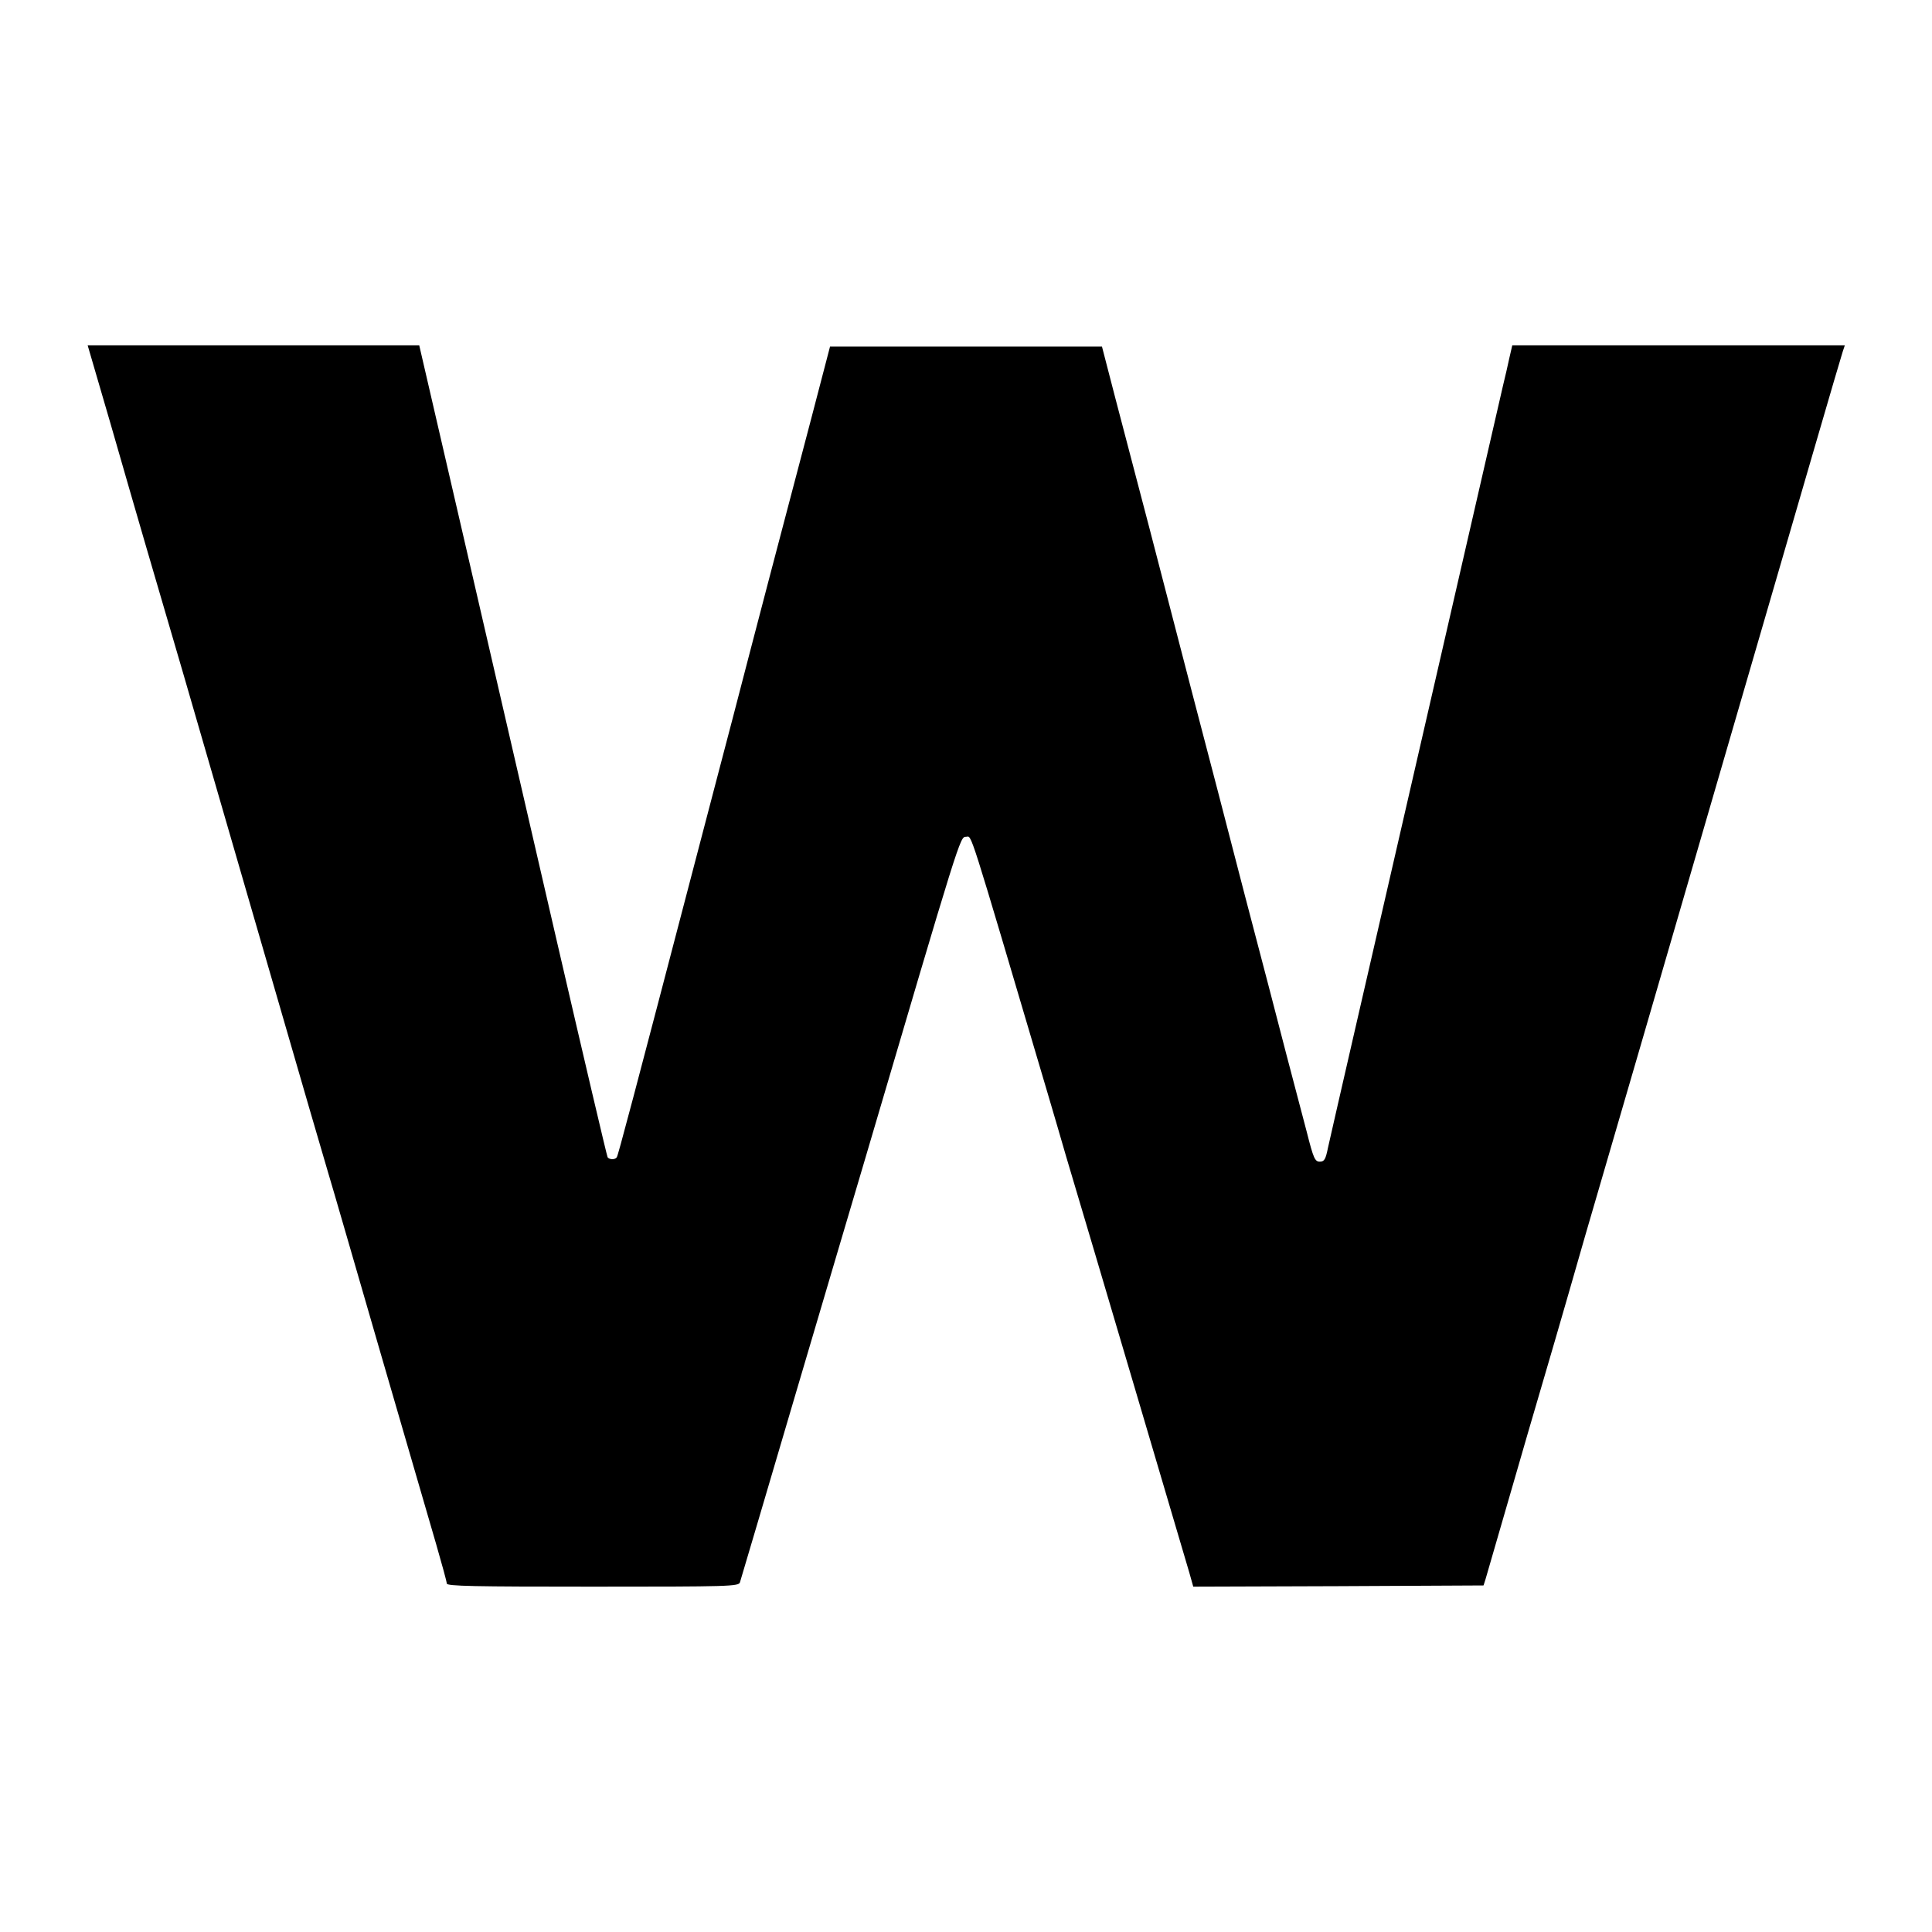
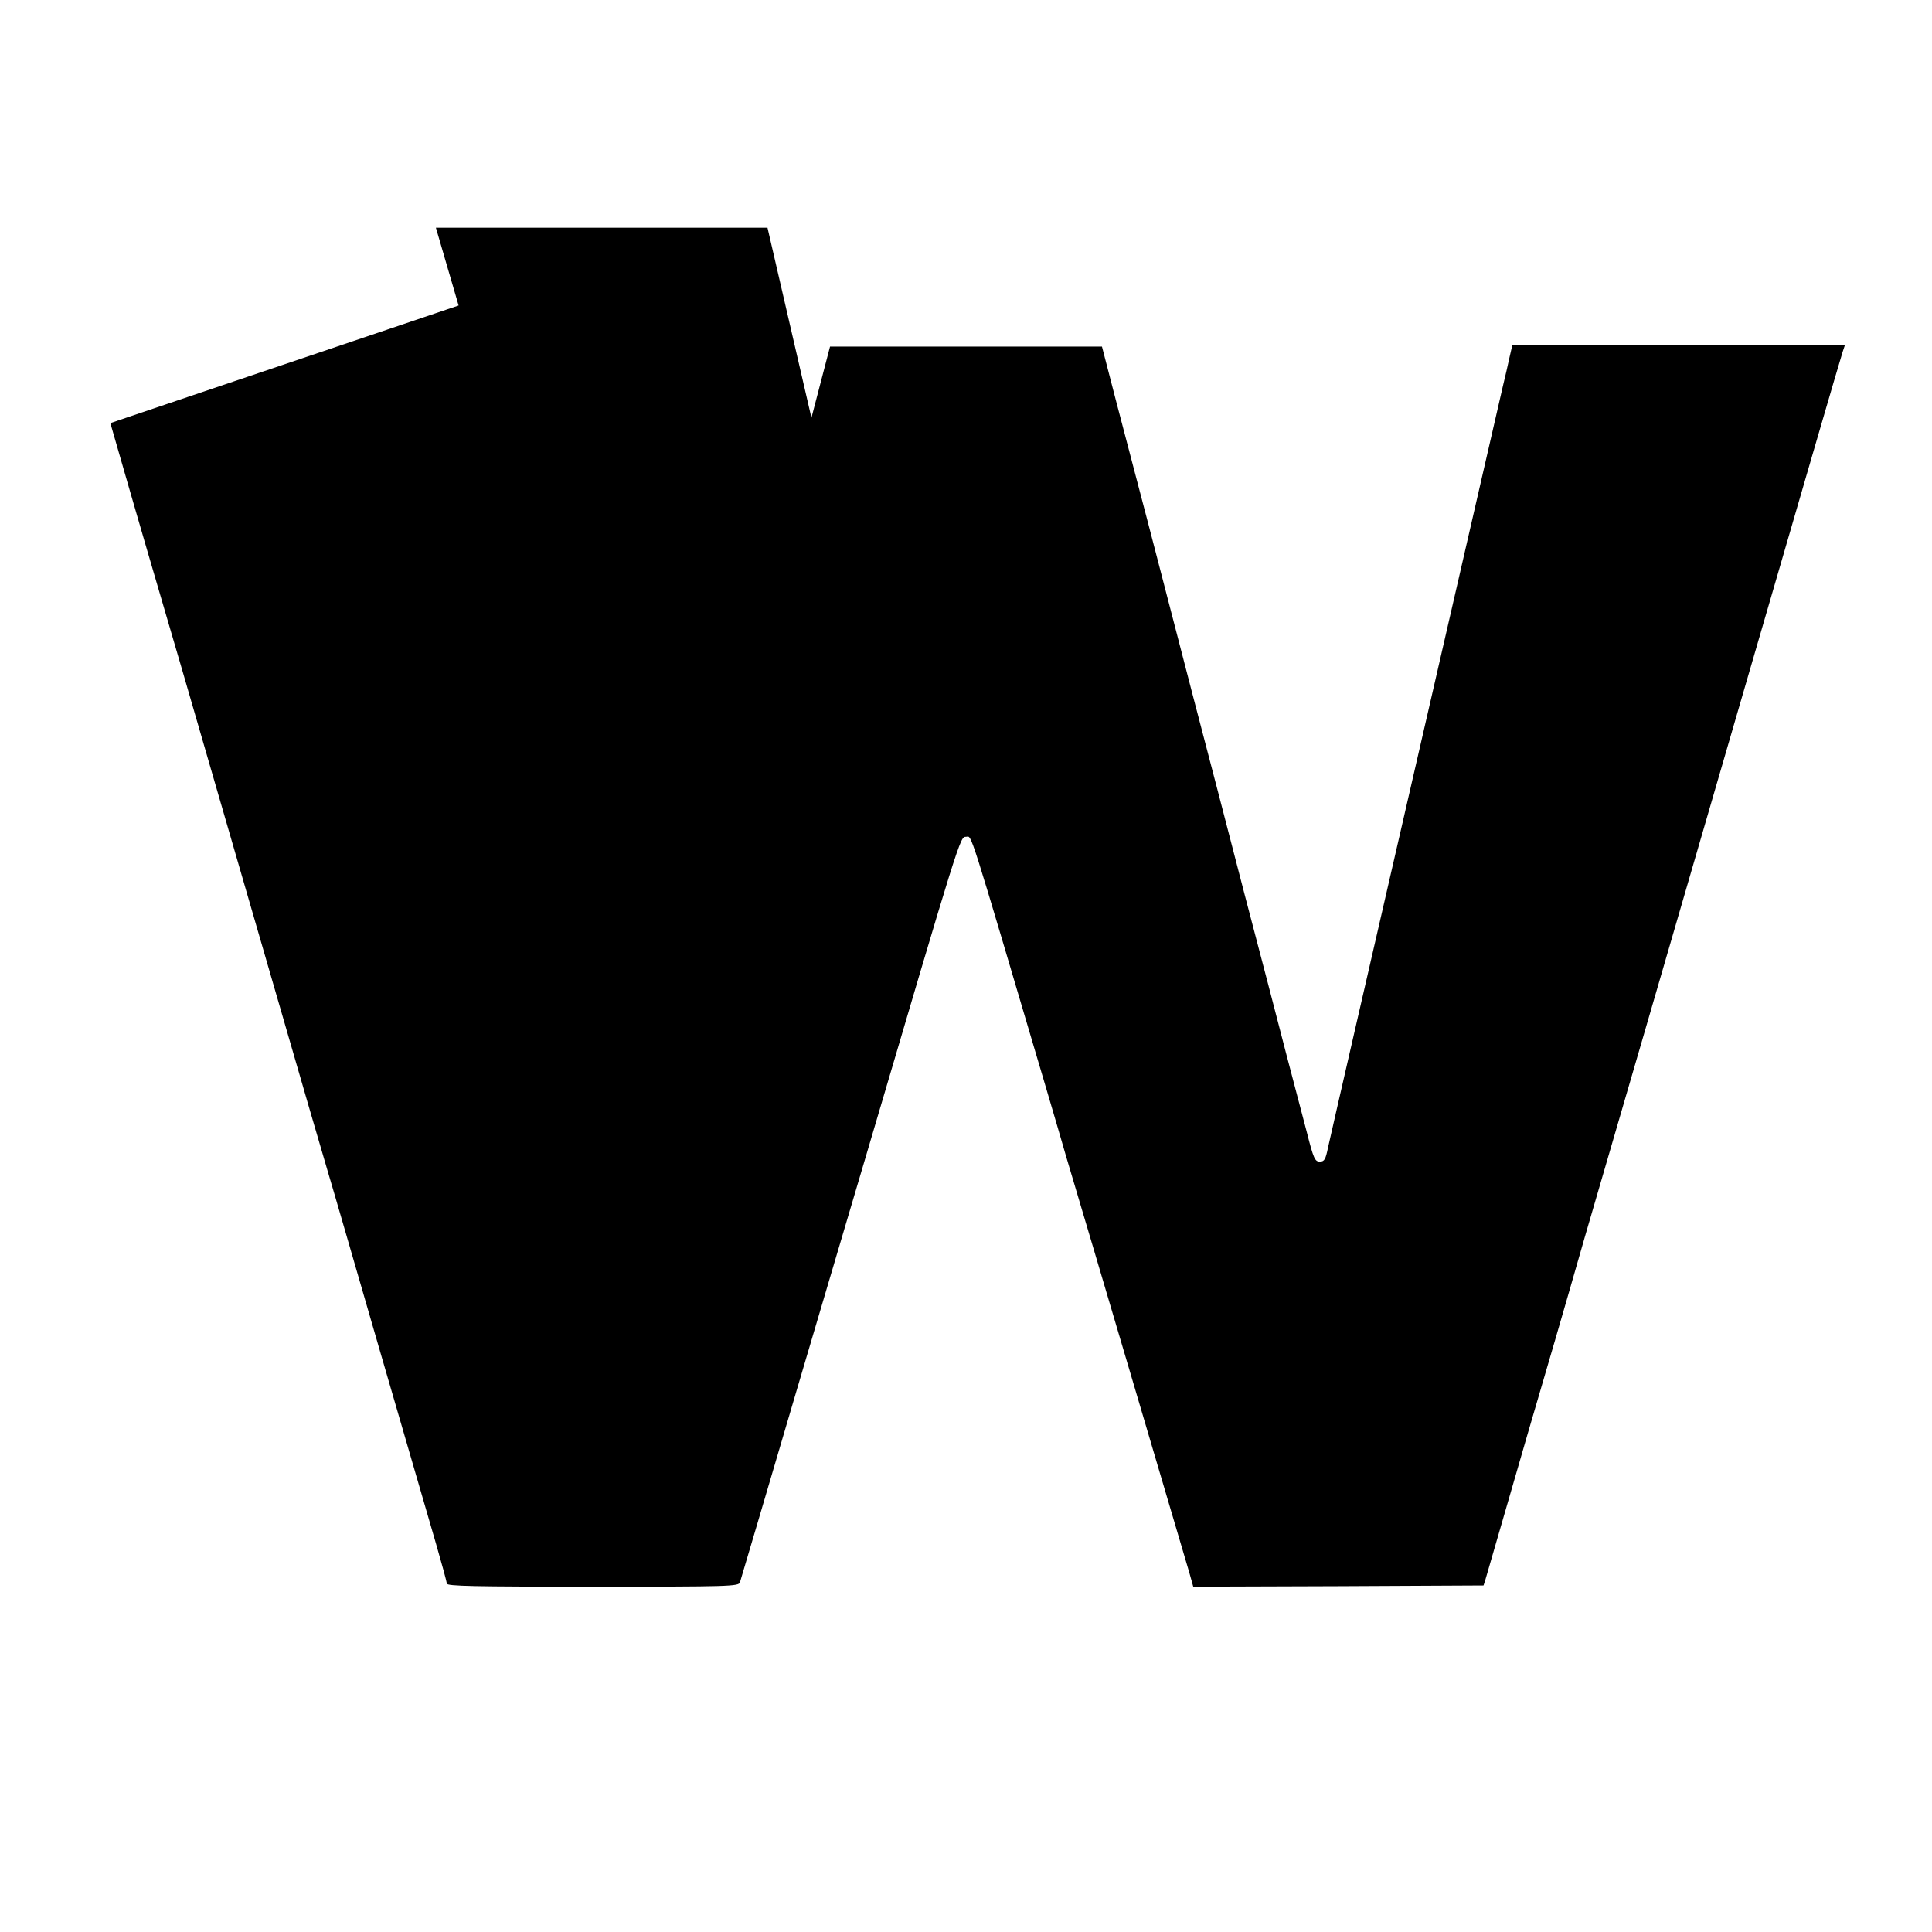
<svg xmlns="http://www.w3.org/2000/svg" version="1.0" width="800pt" height="800pt" viewBox="0 0 800 800" preserveAspectRatio="xMidYMid meet">
  <g transform="translate(0,800) scale(0.1,-0.1)" fill="#000000" stroke="none">
-     <path d="M457 6248 c51 -178 116 -402 144 -498 28 -96 64 -218 79 -270 15 -52 51 -174 79 -270 28 -96 145 -501 261 -900 116 -399 233 -804 261 -900 28 -96 64 -218 79 -270 16 -52 112 -385 215 -740 103 -355 207 -712 231 -794 24 -83 44 -156 44 -163 0 -11 112 -13 604 -13 567 0 605 1 610 18 3 9 107 361 231 782 124 421 251 848 281 950 402 1364 399 1355 424 1355 26 0 2 73 336 -1055 25 -85 61 -207 79 -270 89 -297 495 -1672 510 -1723 l16 -57 601 2 601 3 8 25 c11 39 72 248 129 445 28 99 65 223 80 275 15 52 51 174 79 270 28 96 84 290 124 430 170 581 265 910 652 2240 223 767 409 1407 415 1423 l9 27 -689 0 -688 0 -12 -52 c-6 -29 -18 -80 -26 -113 -27 -119 -233 -1013 -609 -2650 -57 -247 -109 -476 -116 -507 -10 -49 -15 -58 -34 -58 -20 0 -26 12 -54 123 -18 67 -56 214 -86 327 -29 113 -106 408 -171 655 -64 248 -161 621 -216 830 -54 209 -135 520 -179 690 -45 171 -107 409 -139 530 l-57 220 -563 0 -563 0 -77 -295 c-43 -162 -121 -461 -175 -665 -53 -203 -121 -462 -150 -575 -30 -113 -90 -344 -135 -515 -286 -1094 -340 -1297 -346 -1307 -7 -11 -31 -10 -38 0 -3 5 -98 409 -211 898 -113 489 -287 1243 -387 1677 l-182 787 -686 0 -687 0 94 -322z" />
+     <path d="M457 6248 c51 -178 116 -402 144 -498 28 -96 64 -218 79 -270 15 -52 51 -174 79 -270 28 -96 145 -501 261 -900 116 -399 233 -804 261 -900 28 -96 64 -218 79 -270 16 -52 112 -385 215 -740 103 -355 207 -712 231 -794 24 -83 44 -156 44 -163 0 -11 112 -13 604 -13 567 0 605 1 610 18 3 9 107 361 231 782 124 421 251 848 281 950 402 1364 399 1355 424 1355 26 0 2 73 336 -1055 25 -85 61 -207 79 -270 89 -297 495 -1672 510 -1723 l16 -57 601 2 601 3 8 25 c11 39 72 248 129 445 28 99 65 223 80 275 15 52 51 174 79 270 28 96 84 290 124 430 170 581 265 910 652 2240 223 767 409 1407 415 1423 l9 27 -689 0 -688 0 -12 -52 c-6 -29 -18 -80 -26 -113 -27 -119 -233 -1013 -609 -2650 -57 -247 -109 -476 -116 -507 -10 -49 -15 -58 -34 -58 -20 0 -26 12 -54 123 -18 67 -56 214 -86 327 -29 113 -106 408 -171 655 -64 248 -161 621 -216 830 -54 209 -135 520 -179 690 -45 171 -107 409 -139 530 l-57 220 -563 0 -563 0 -77 -295 l-182 787 -686 0 -687 0 94 -322z" />
  </g>
</svg>